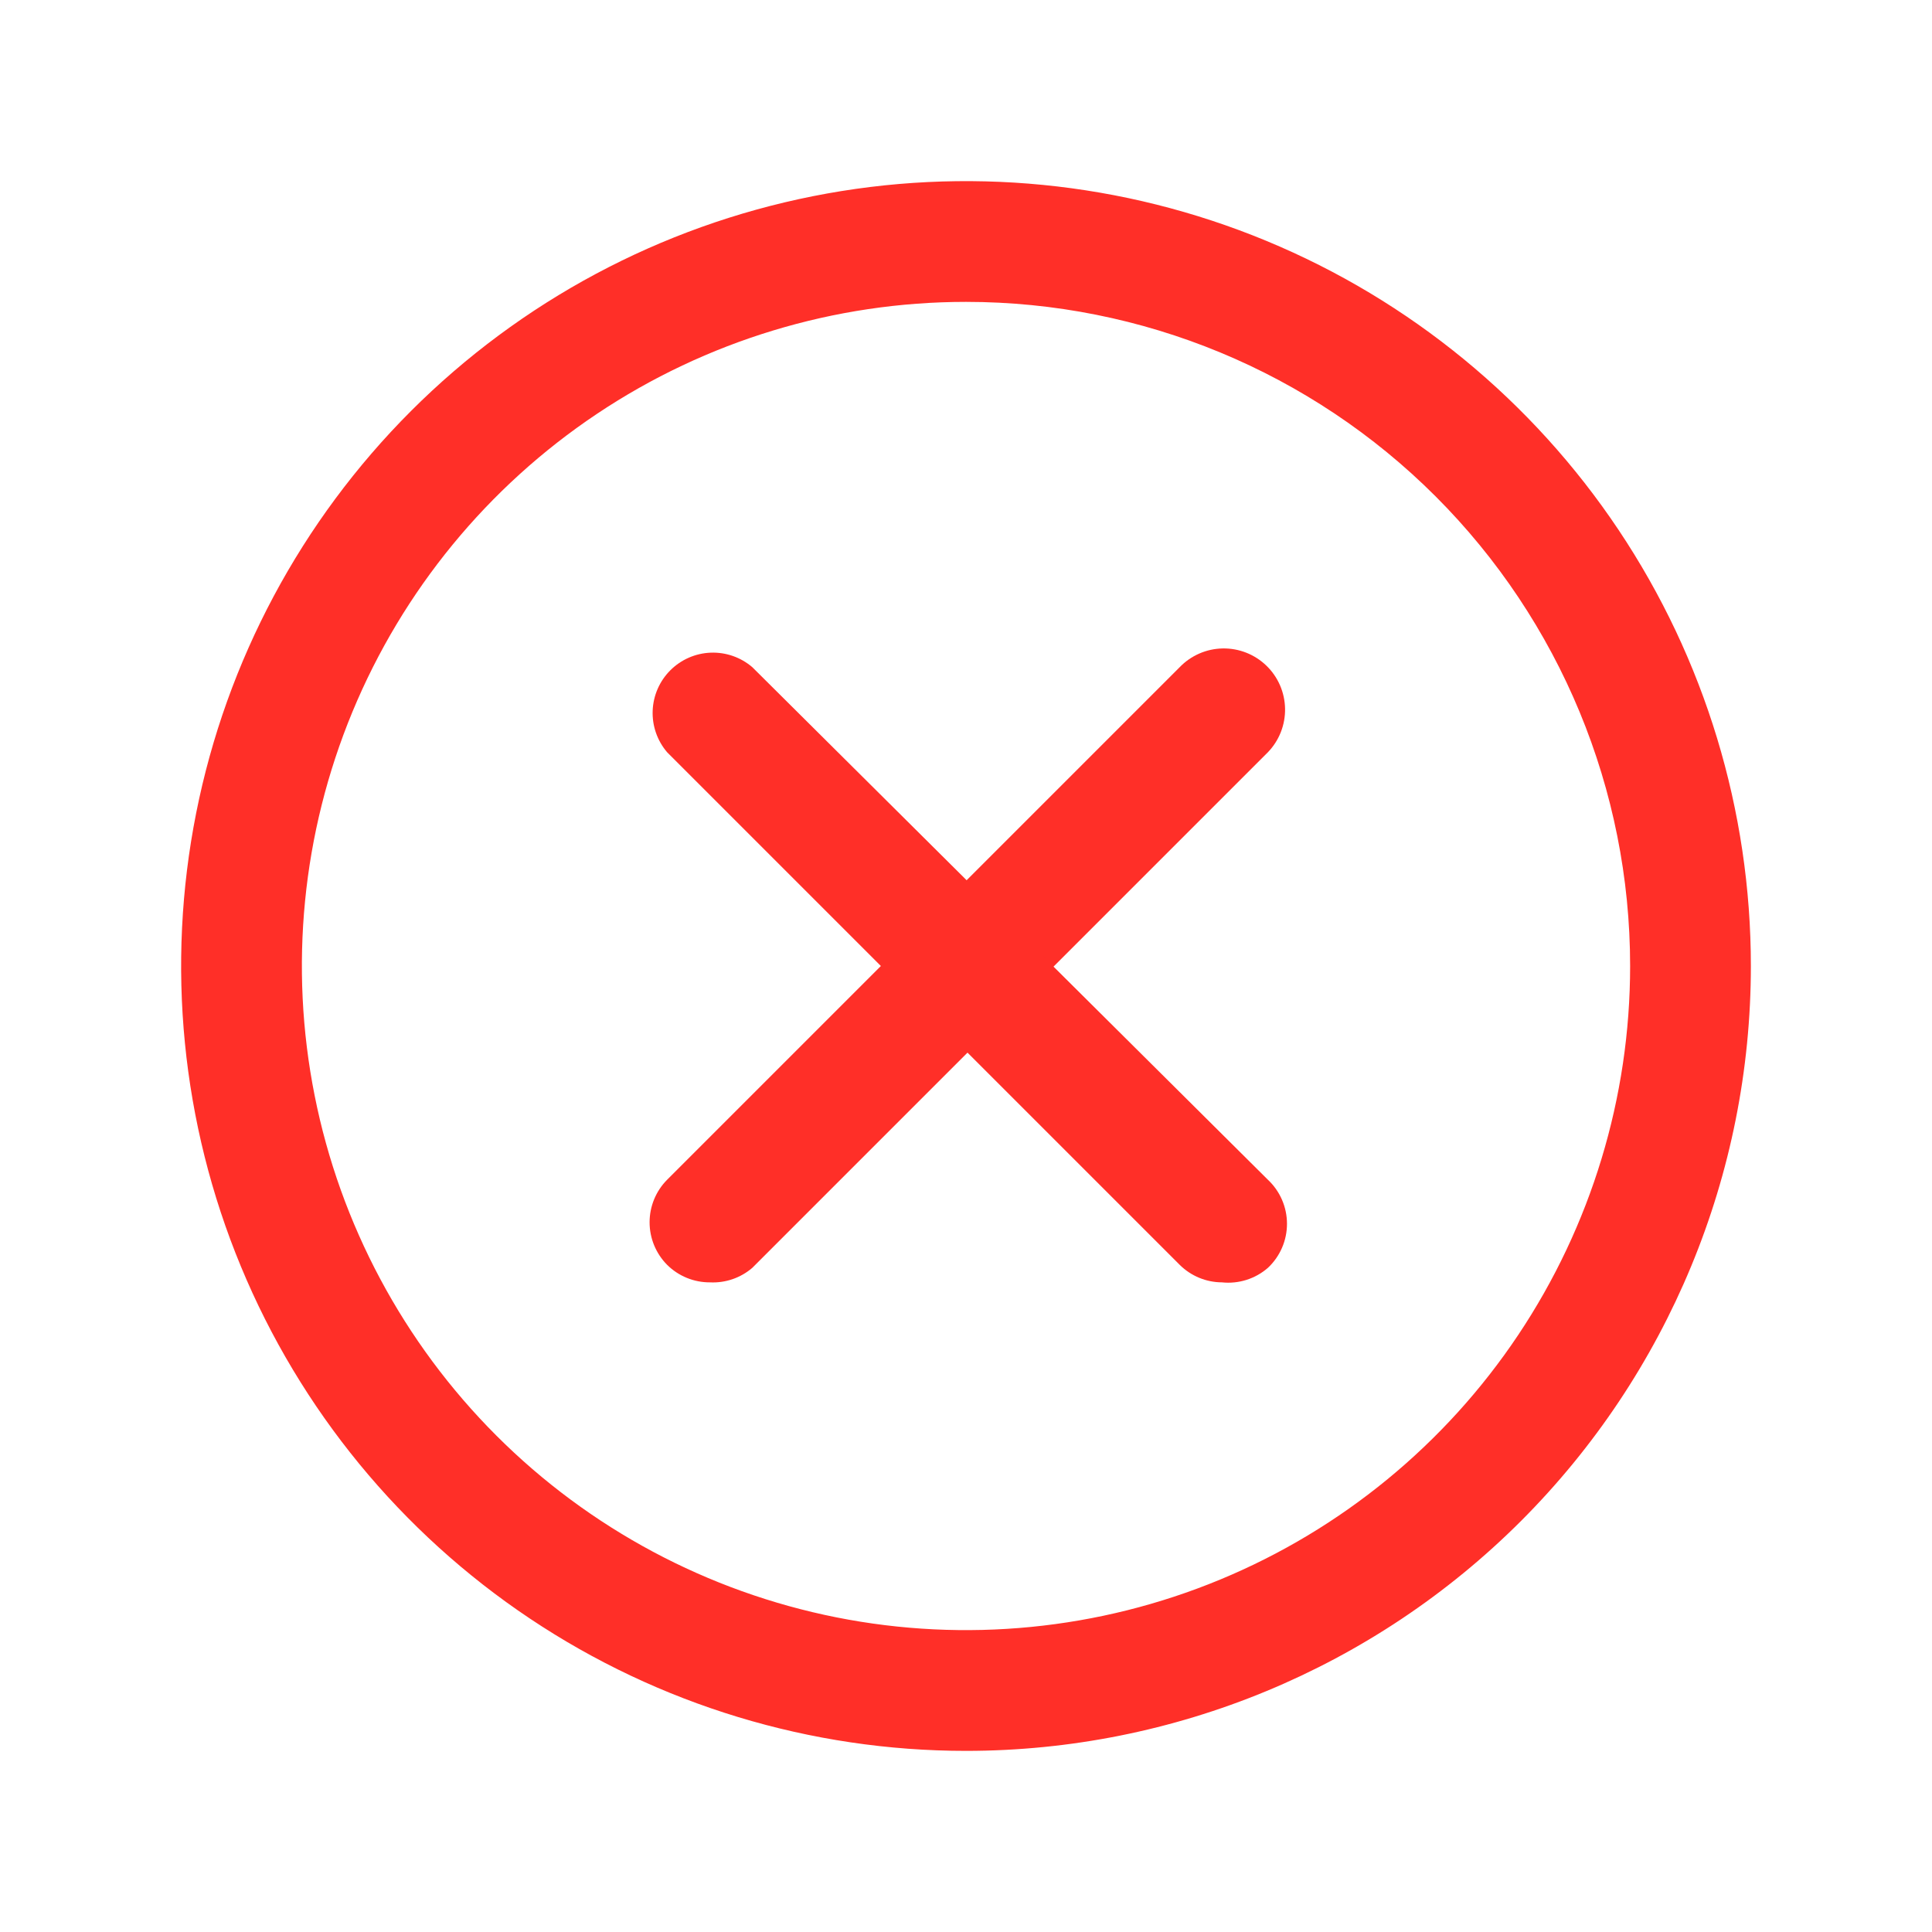
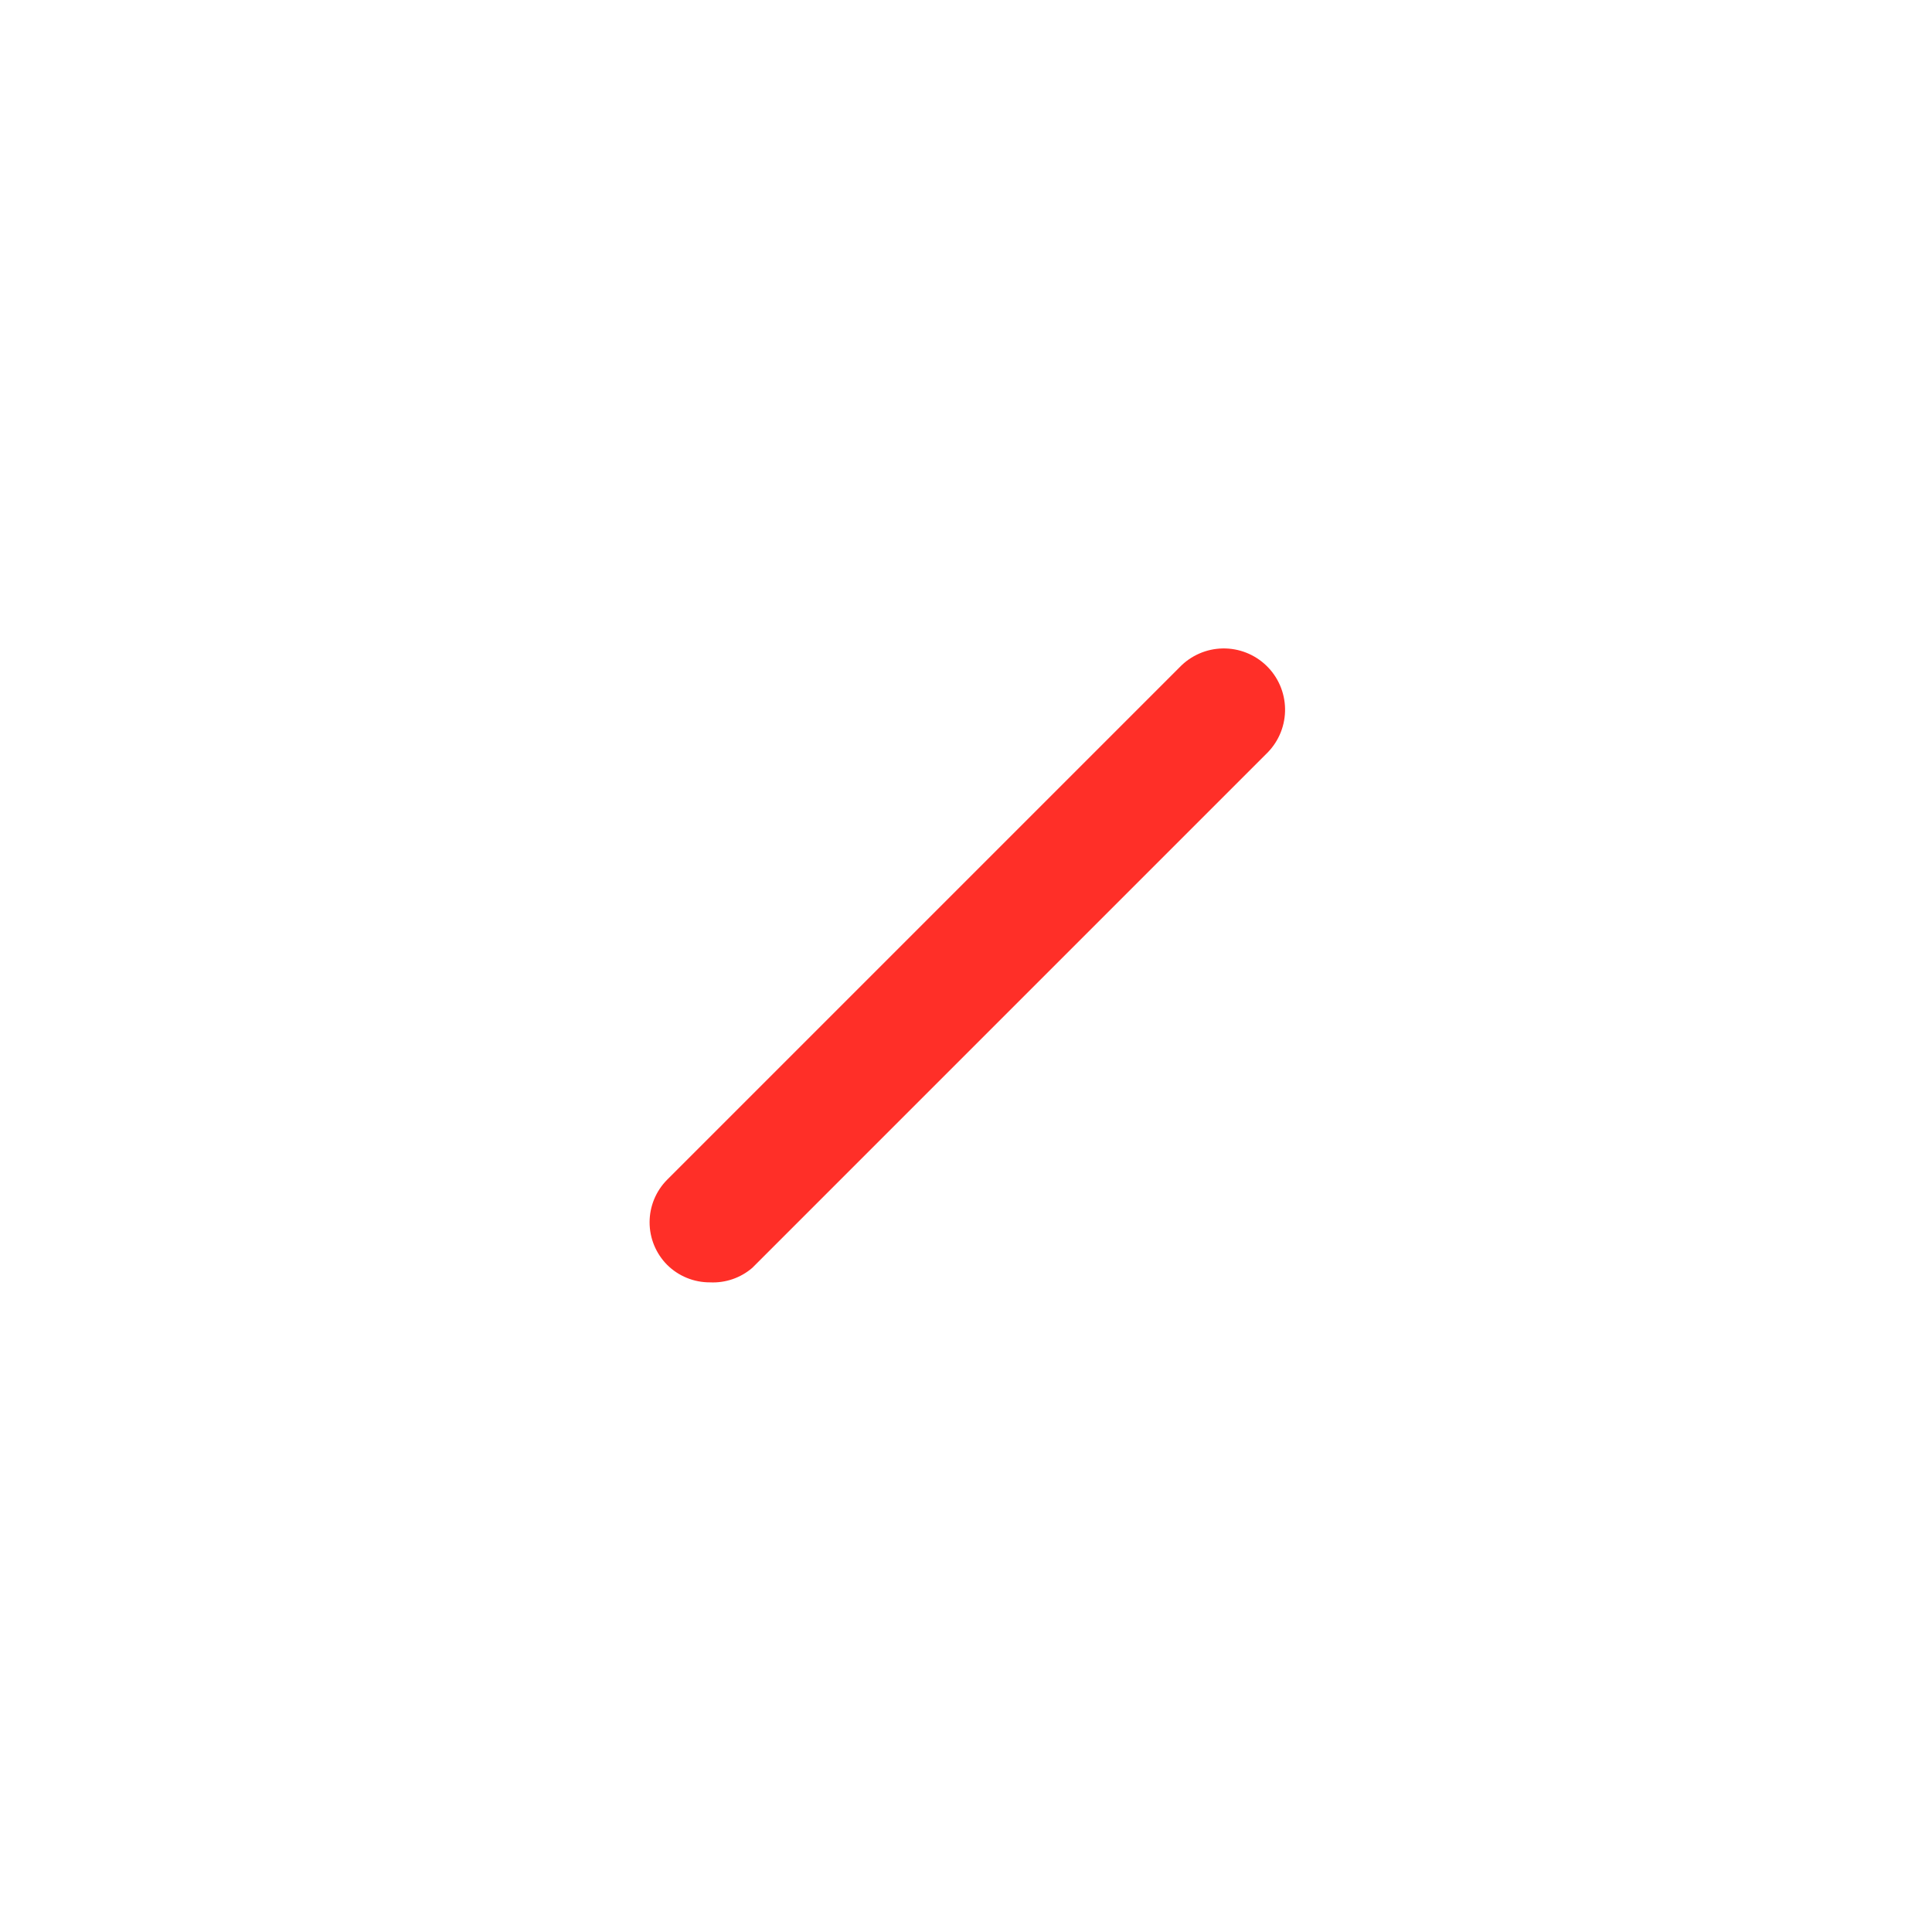
<svg xmlns="http://www.w3.org/2000/svg" width="128" height="128" viewBox="0 0 128 128" fill="none">
-   <path d="M64 116C53.715 116 43.662 112.95 35.11 107.236C26.559 101.523 19.894 93.401 15.958 83.9C12.023 74.398 10.993 63.942 12.999 53.855C15.006 43.768 19.958 34.503 27.23 27.23C34.503 19.958 43.768 15.006 53.855 12.999C63.942 10.993 74.398 12.023 83.9 15.958C93.401 19.894 101.523 26.559 107.236 35.11C112.95 43.662 116 53.715 116 64C116 77.791 110.521 91.018 100.77 100.77C91.018 110.521 77.791 116 64 116ZM64 20C55.298 20 46.791 22.581 39.555 27.415C32.319 32.25 26.68 39.122 23.349 47.162C20.019 55.202 19.148 64.049 20.846 72.584C22.543 81.119 26.734 88.959 32.887 95.113C39.041 101.266 46.881 105.457 55.416 107.155C63.951 108.852 72.798 107.981 80.838 104.651C88.878 101.32 95.75 95.681 100.585 88.445C105.419 81.209 108 72.702 108 64C108 52.331 103.364 41.139 95.113 32.887C86.861 24.636 75.669 20 64 20Z" fill="#FF2F28" />
  <path d="M47.04 84.96C46.514 84.963 45.992 84.862 45.504 84.663C45.017 84.464 44.574 84.171 44.2 83.8C43.455 83.05 43.037 82.037 43.037 80.98C43.037 79.923 43.455 78.909 44.2 78.16L78.16 44.2C78.53 43.816 78.973 43.51 79.462 43.297C79.95 43.084 80.476 42.97 81.009 42.961C81.542 42.952 82.072 43.048 82.568 43.243C83.064 43.438 83.517 43.73 83.9 44.1C84.284 44.47 84.59 44.912 84.803 45.401C85.015 45.89 85.129 46.416 85.139 46.949C85.148 47.482 85.052 48.012 84.857 48.508C84.662 49.004 84.37 49.456 84 49.84L49.84 84C49.064 84.666 48.062 85.01 47.04 84.96Z" fill="#FF2F28" />
-   <path d="M80.96 84.96C79.911 84.956 78.905 84.539 78.16 83.8L44.2 49.84C43.545 49.075 43.202 48.091 43.241 47.084C43.28 46.077 43.697 45.122 44.41 44.41C45.122 43.697 46.077 43.28 47.084 43.241C48.09 43.202 49.075 43.545 49.84 44.2L84 78.16C84.4 78.534 84.718 78.987 84.936 79.489C85.154 79.991 85.266 80.533 85.266 81.08C85.266 81.628 85.154 82.169 84.936 82.671C84.718 83.174 84.4 83.626 84 84C83.586 84.36 83.103 84.631 82.58 84.796C82.057 84.961 81.505 85.017 80.96 84.96Z" fill="#FF2F28" />
</svg>